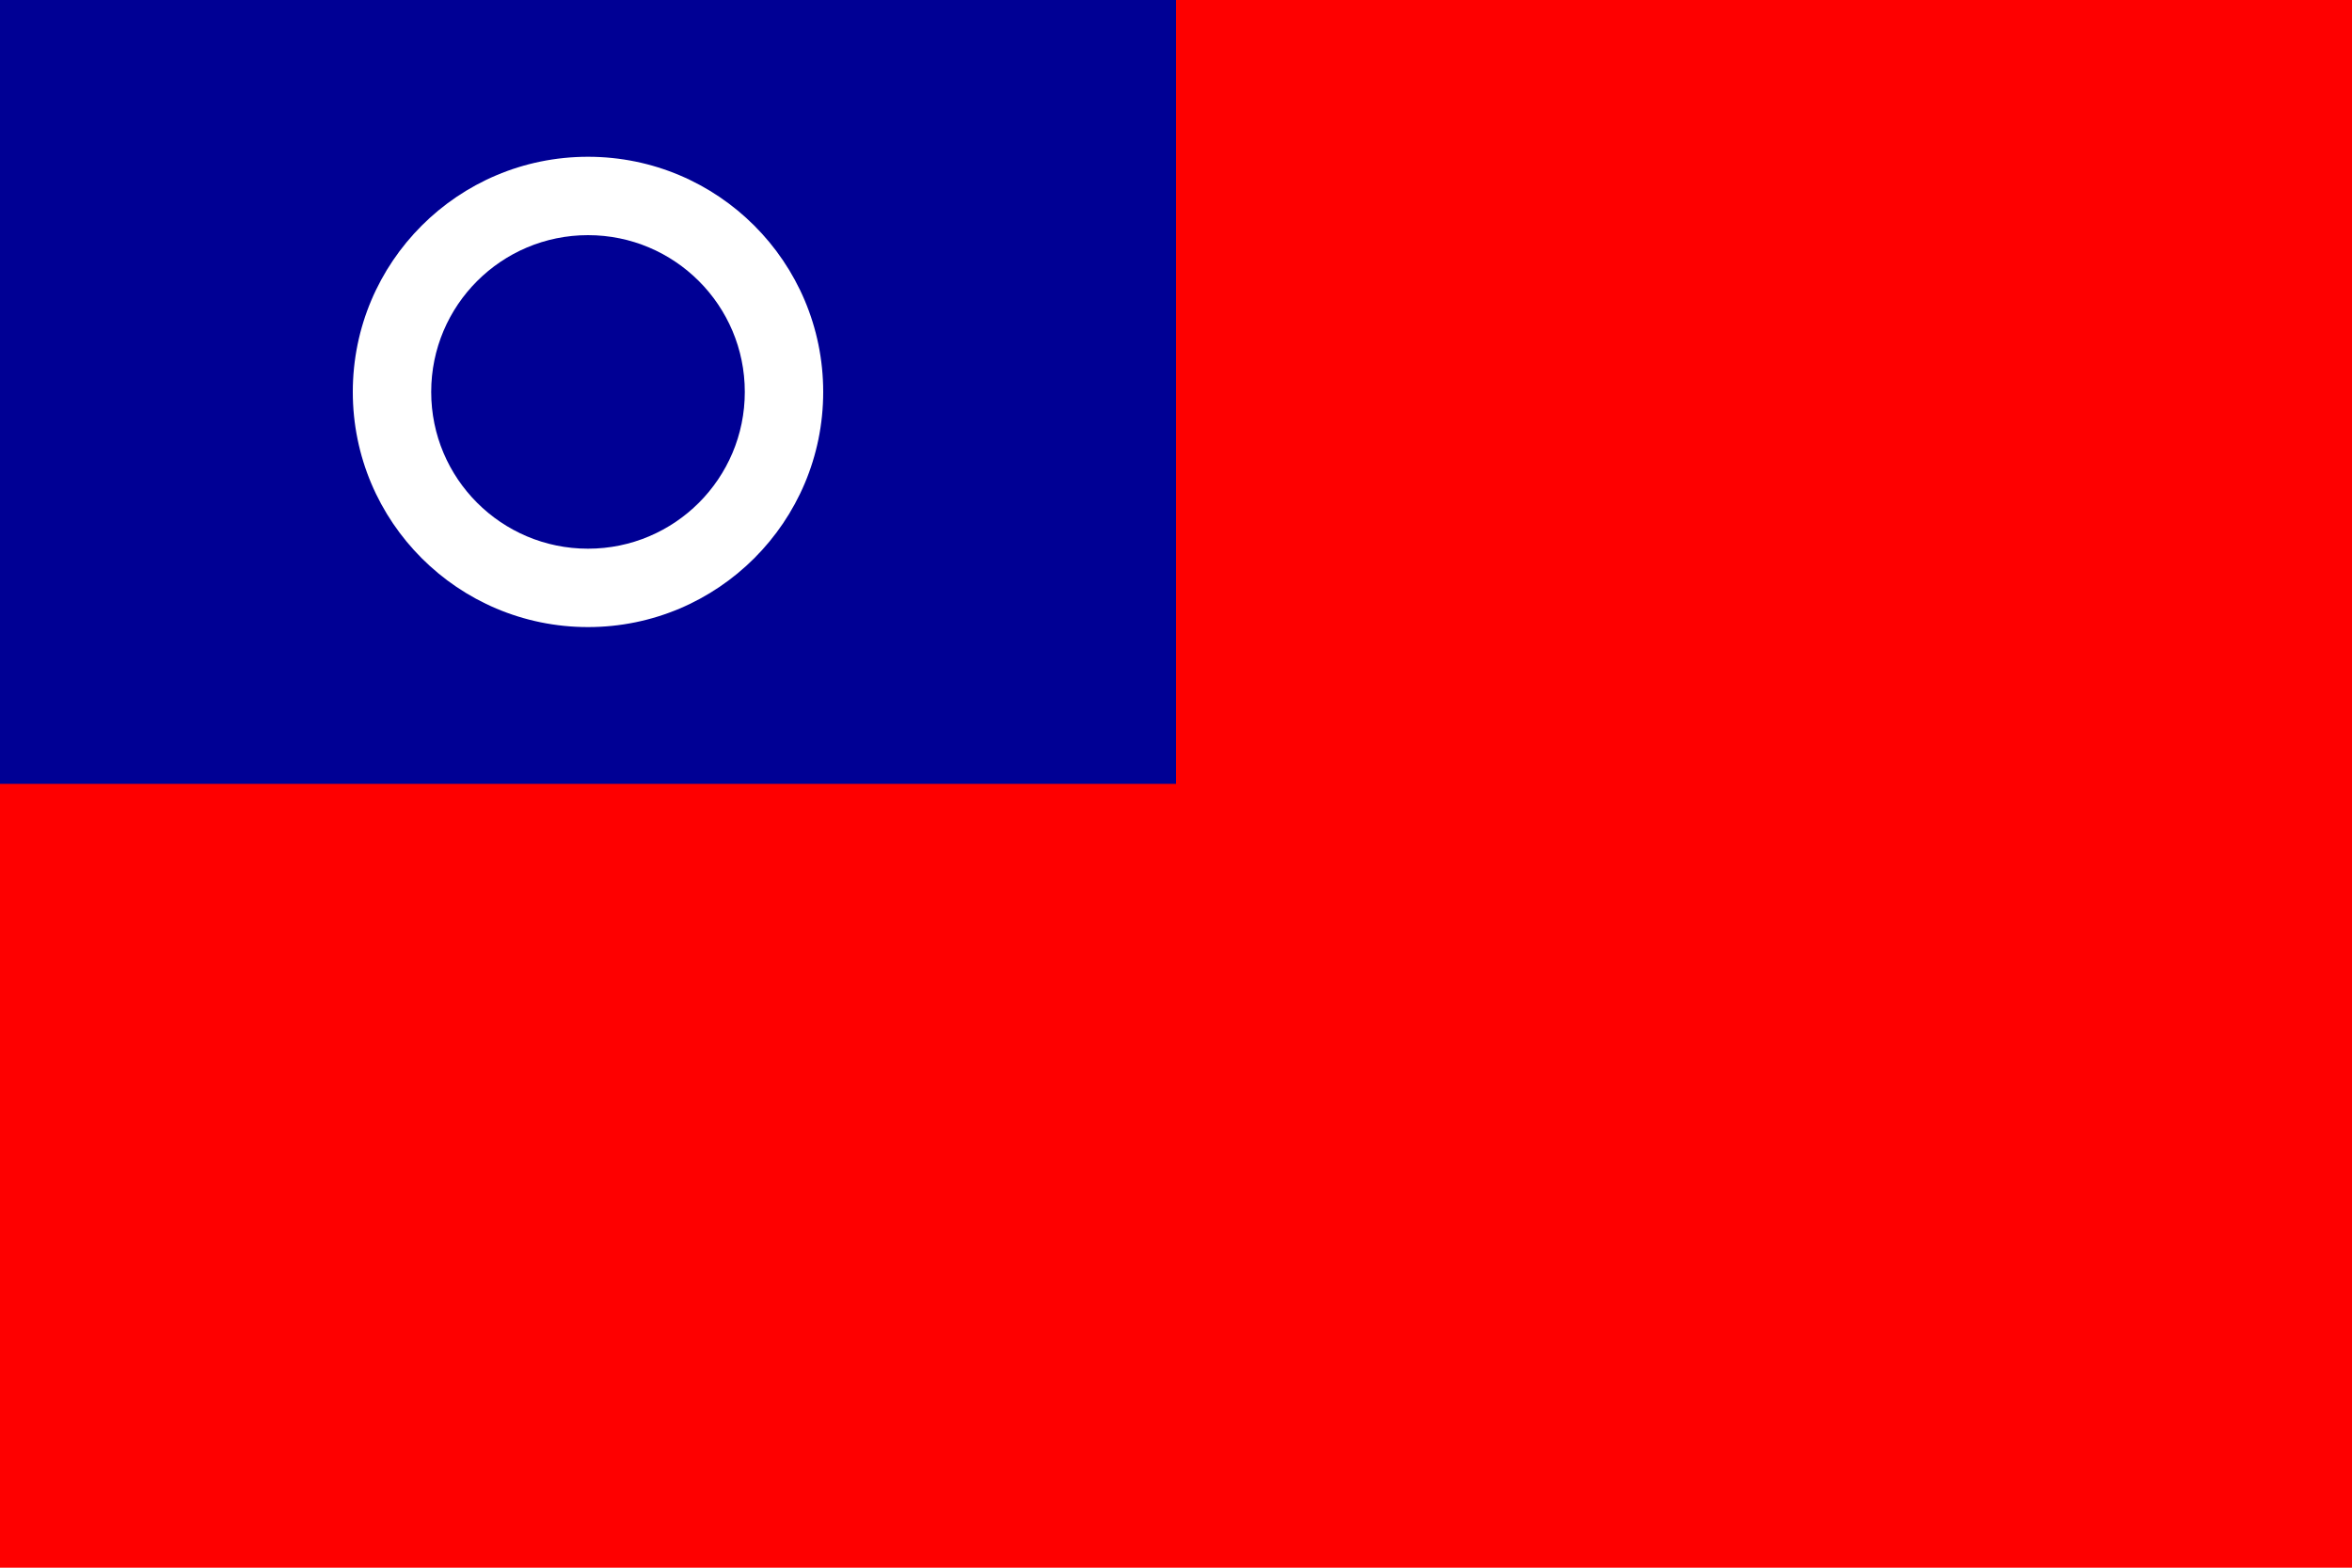
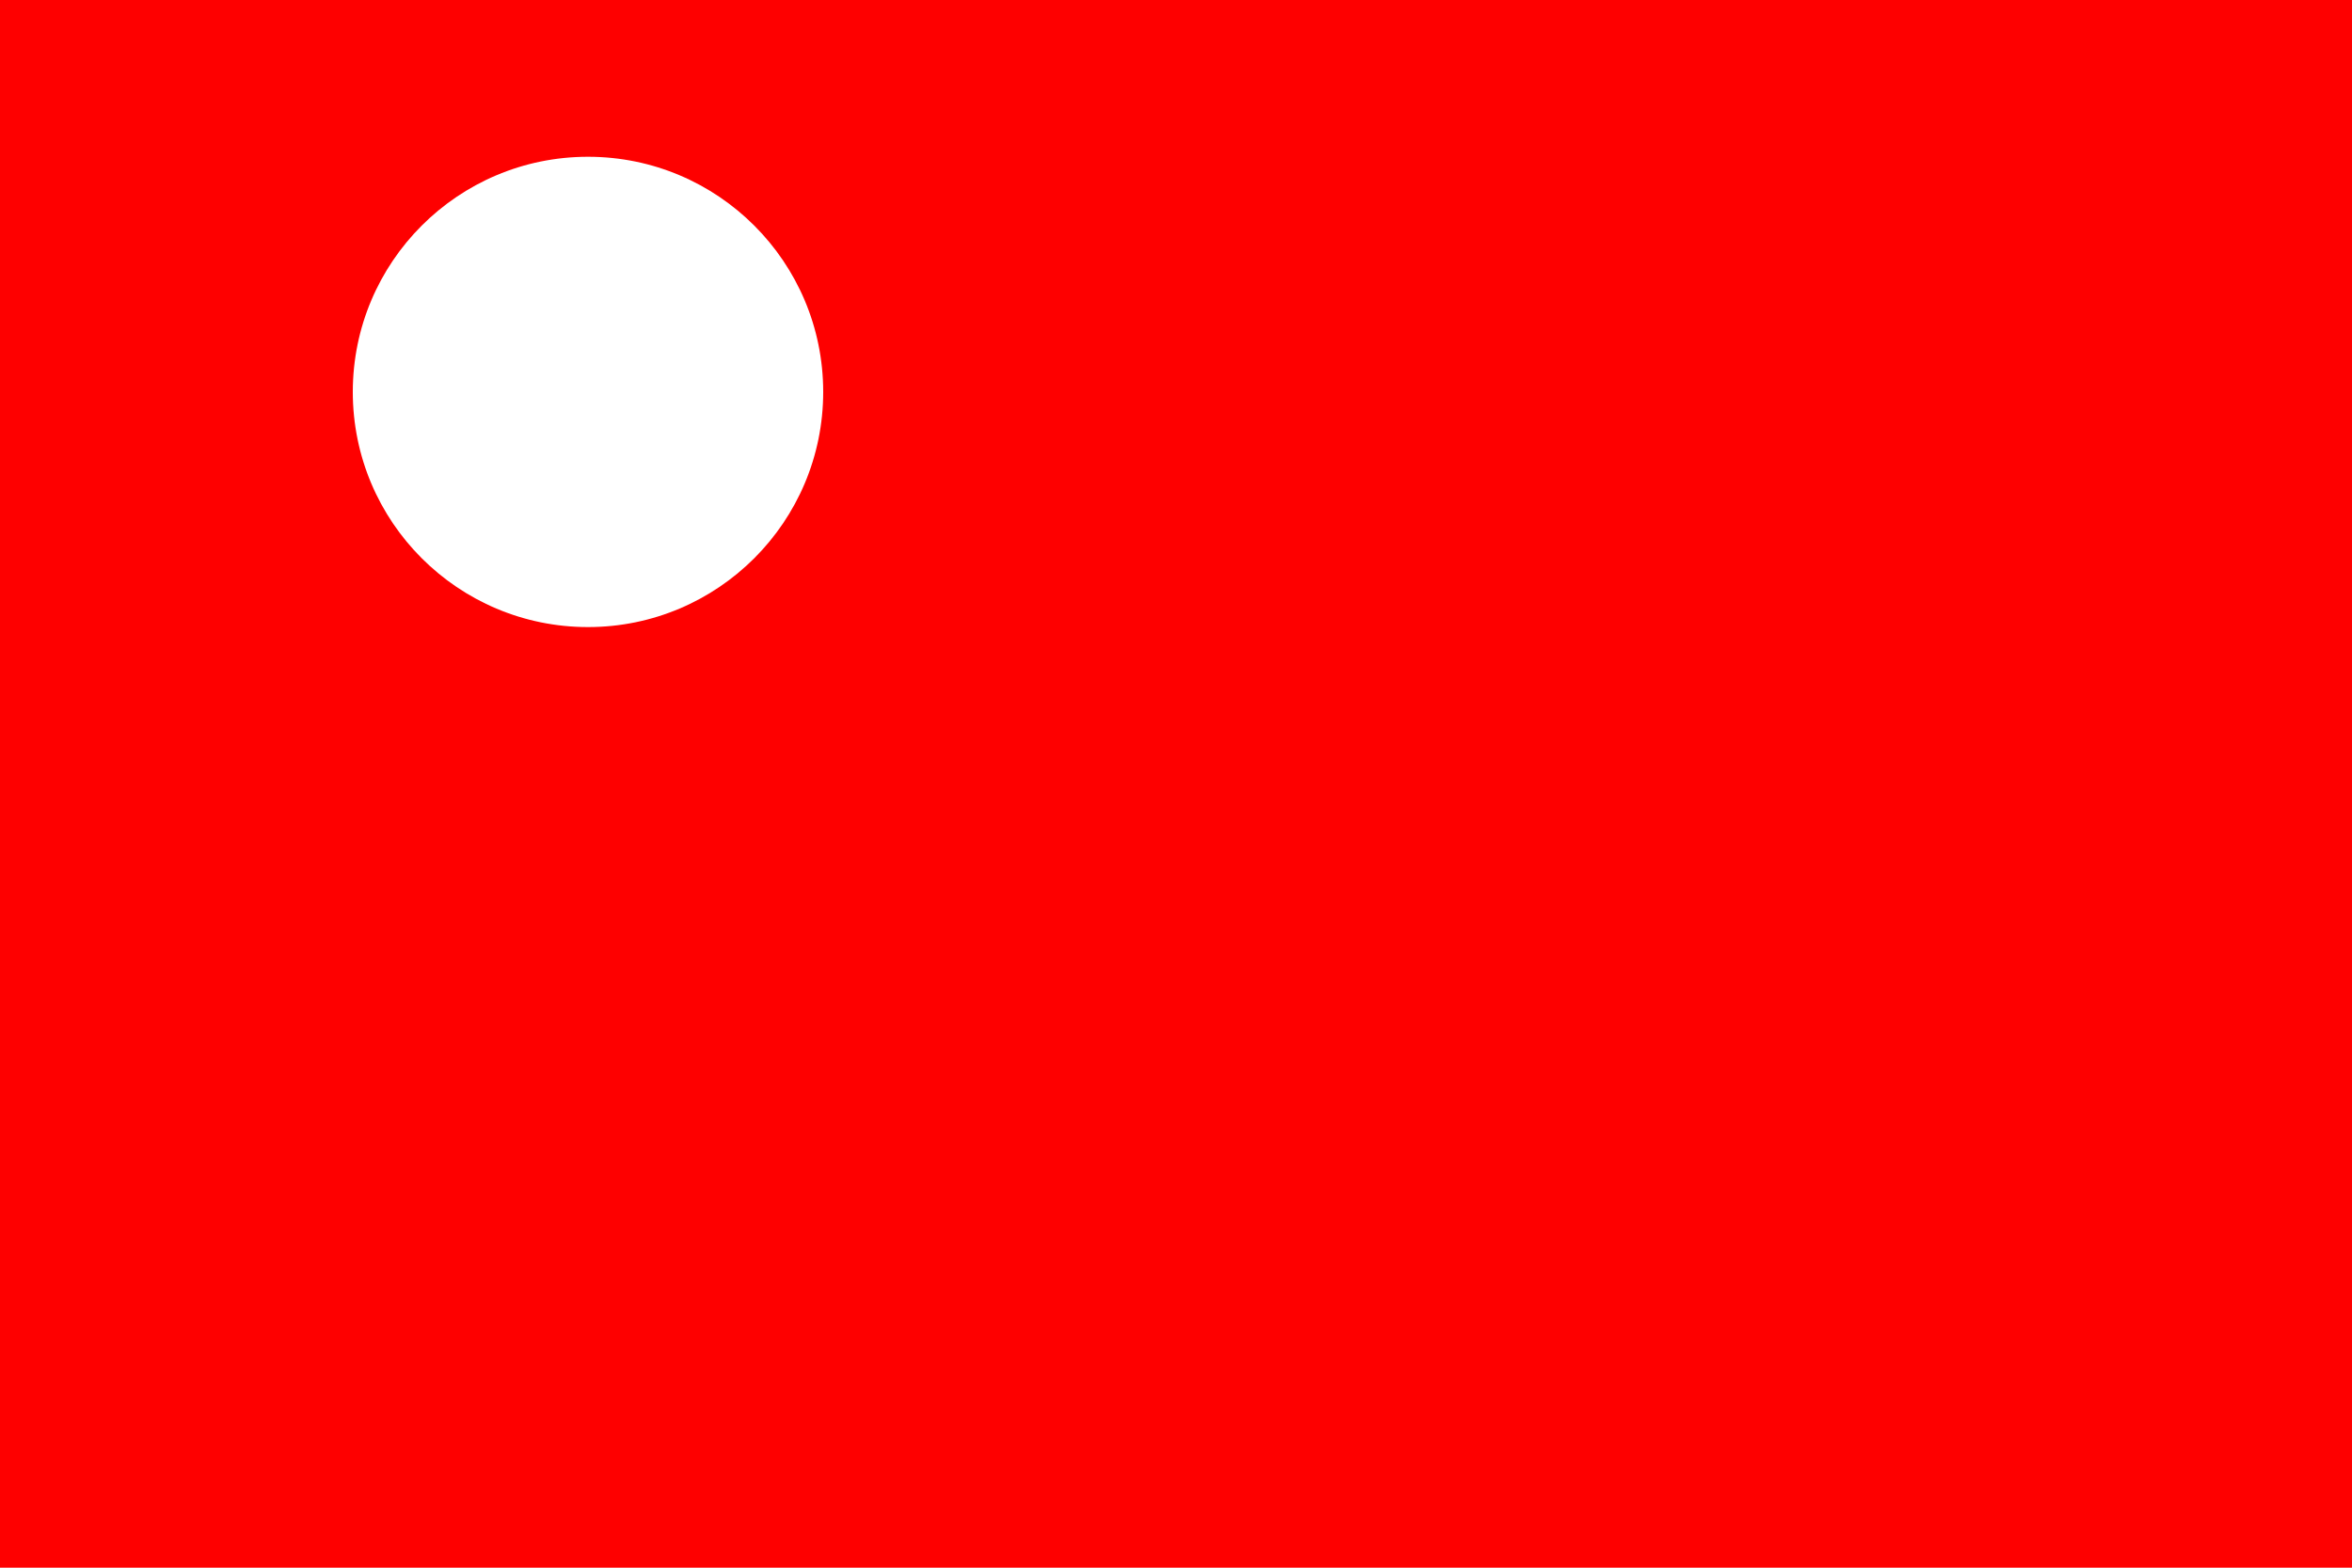
<svg xmlns="http://www.w3.org/2000/svg" width="24" height="16" viewBox="0 0 120 80">
-   <path fill="#fe0000" d="M0 0h120v80H0z" />
-   <path fill="#000094" d="M0 0h60v40H0z" />
+   <path fill="#fe0000" d="M0 0h120v80H0" />
  <circle fill="#fff" cx="30" cy="20" r="12" />
-   <circle fill="#000094" cx="30" cy="20" r="8" />
</svg>